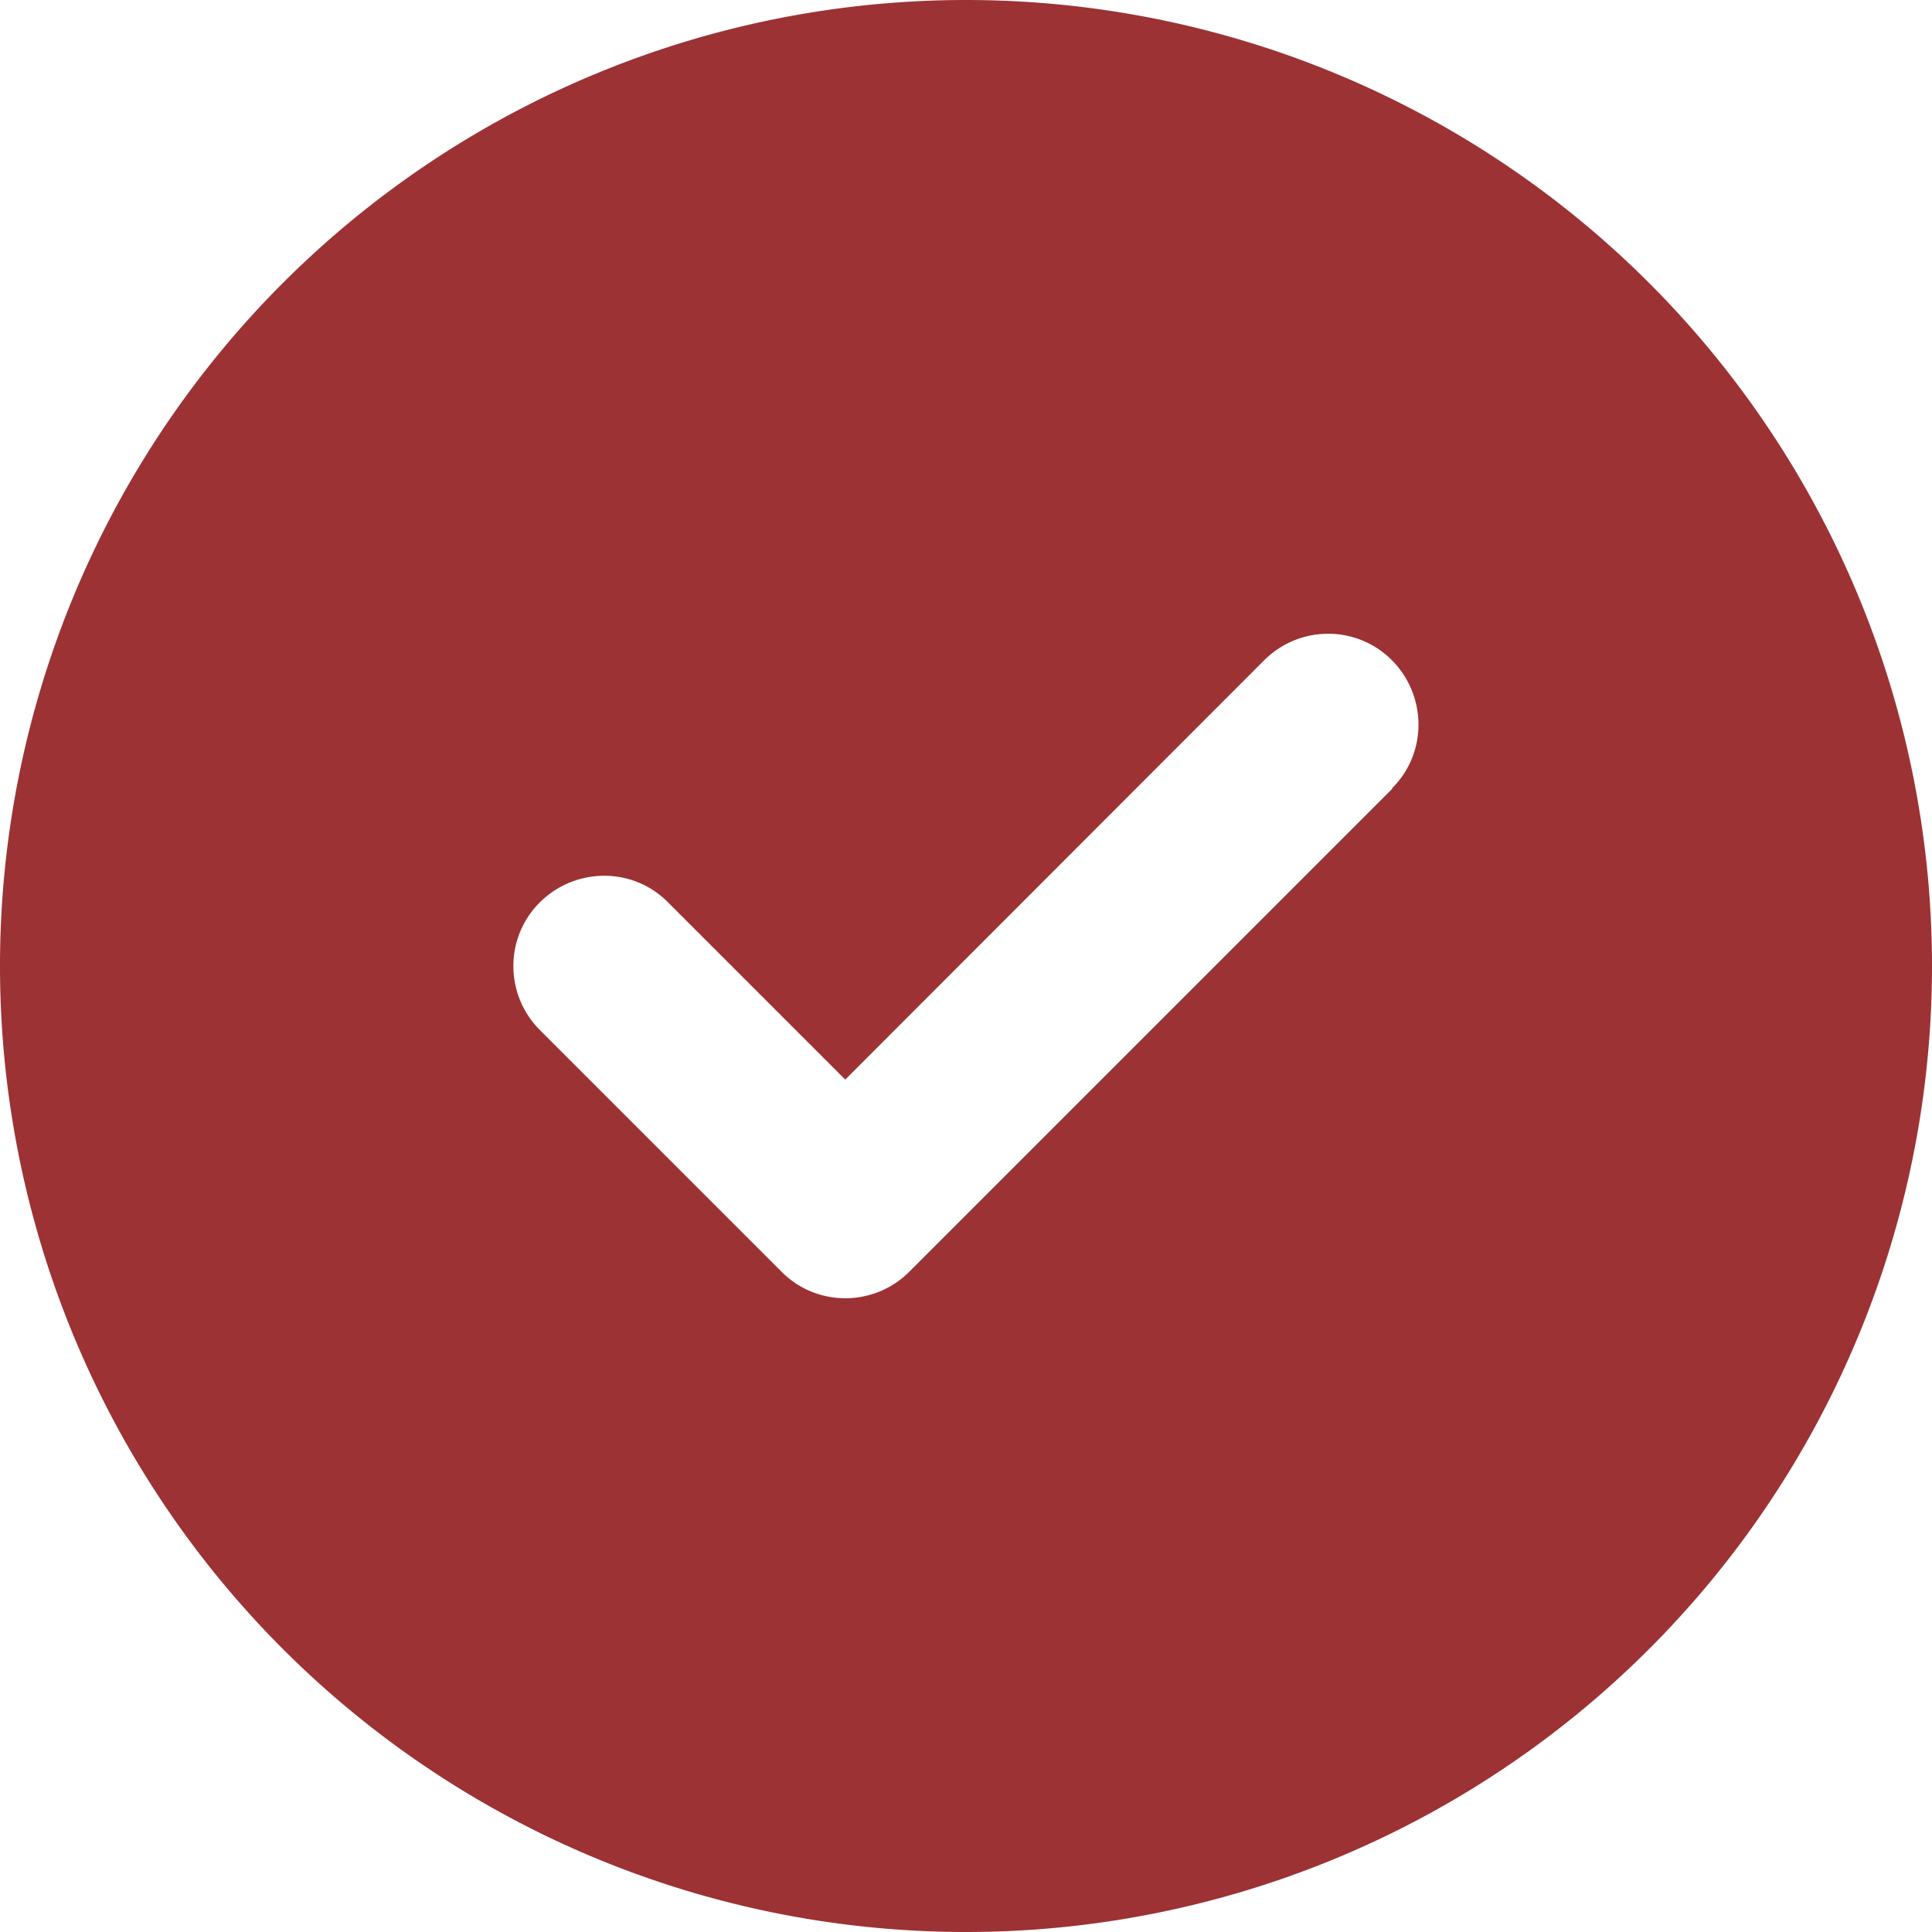
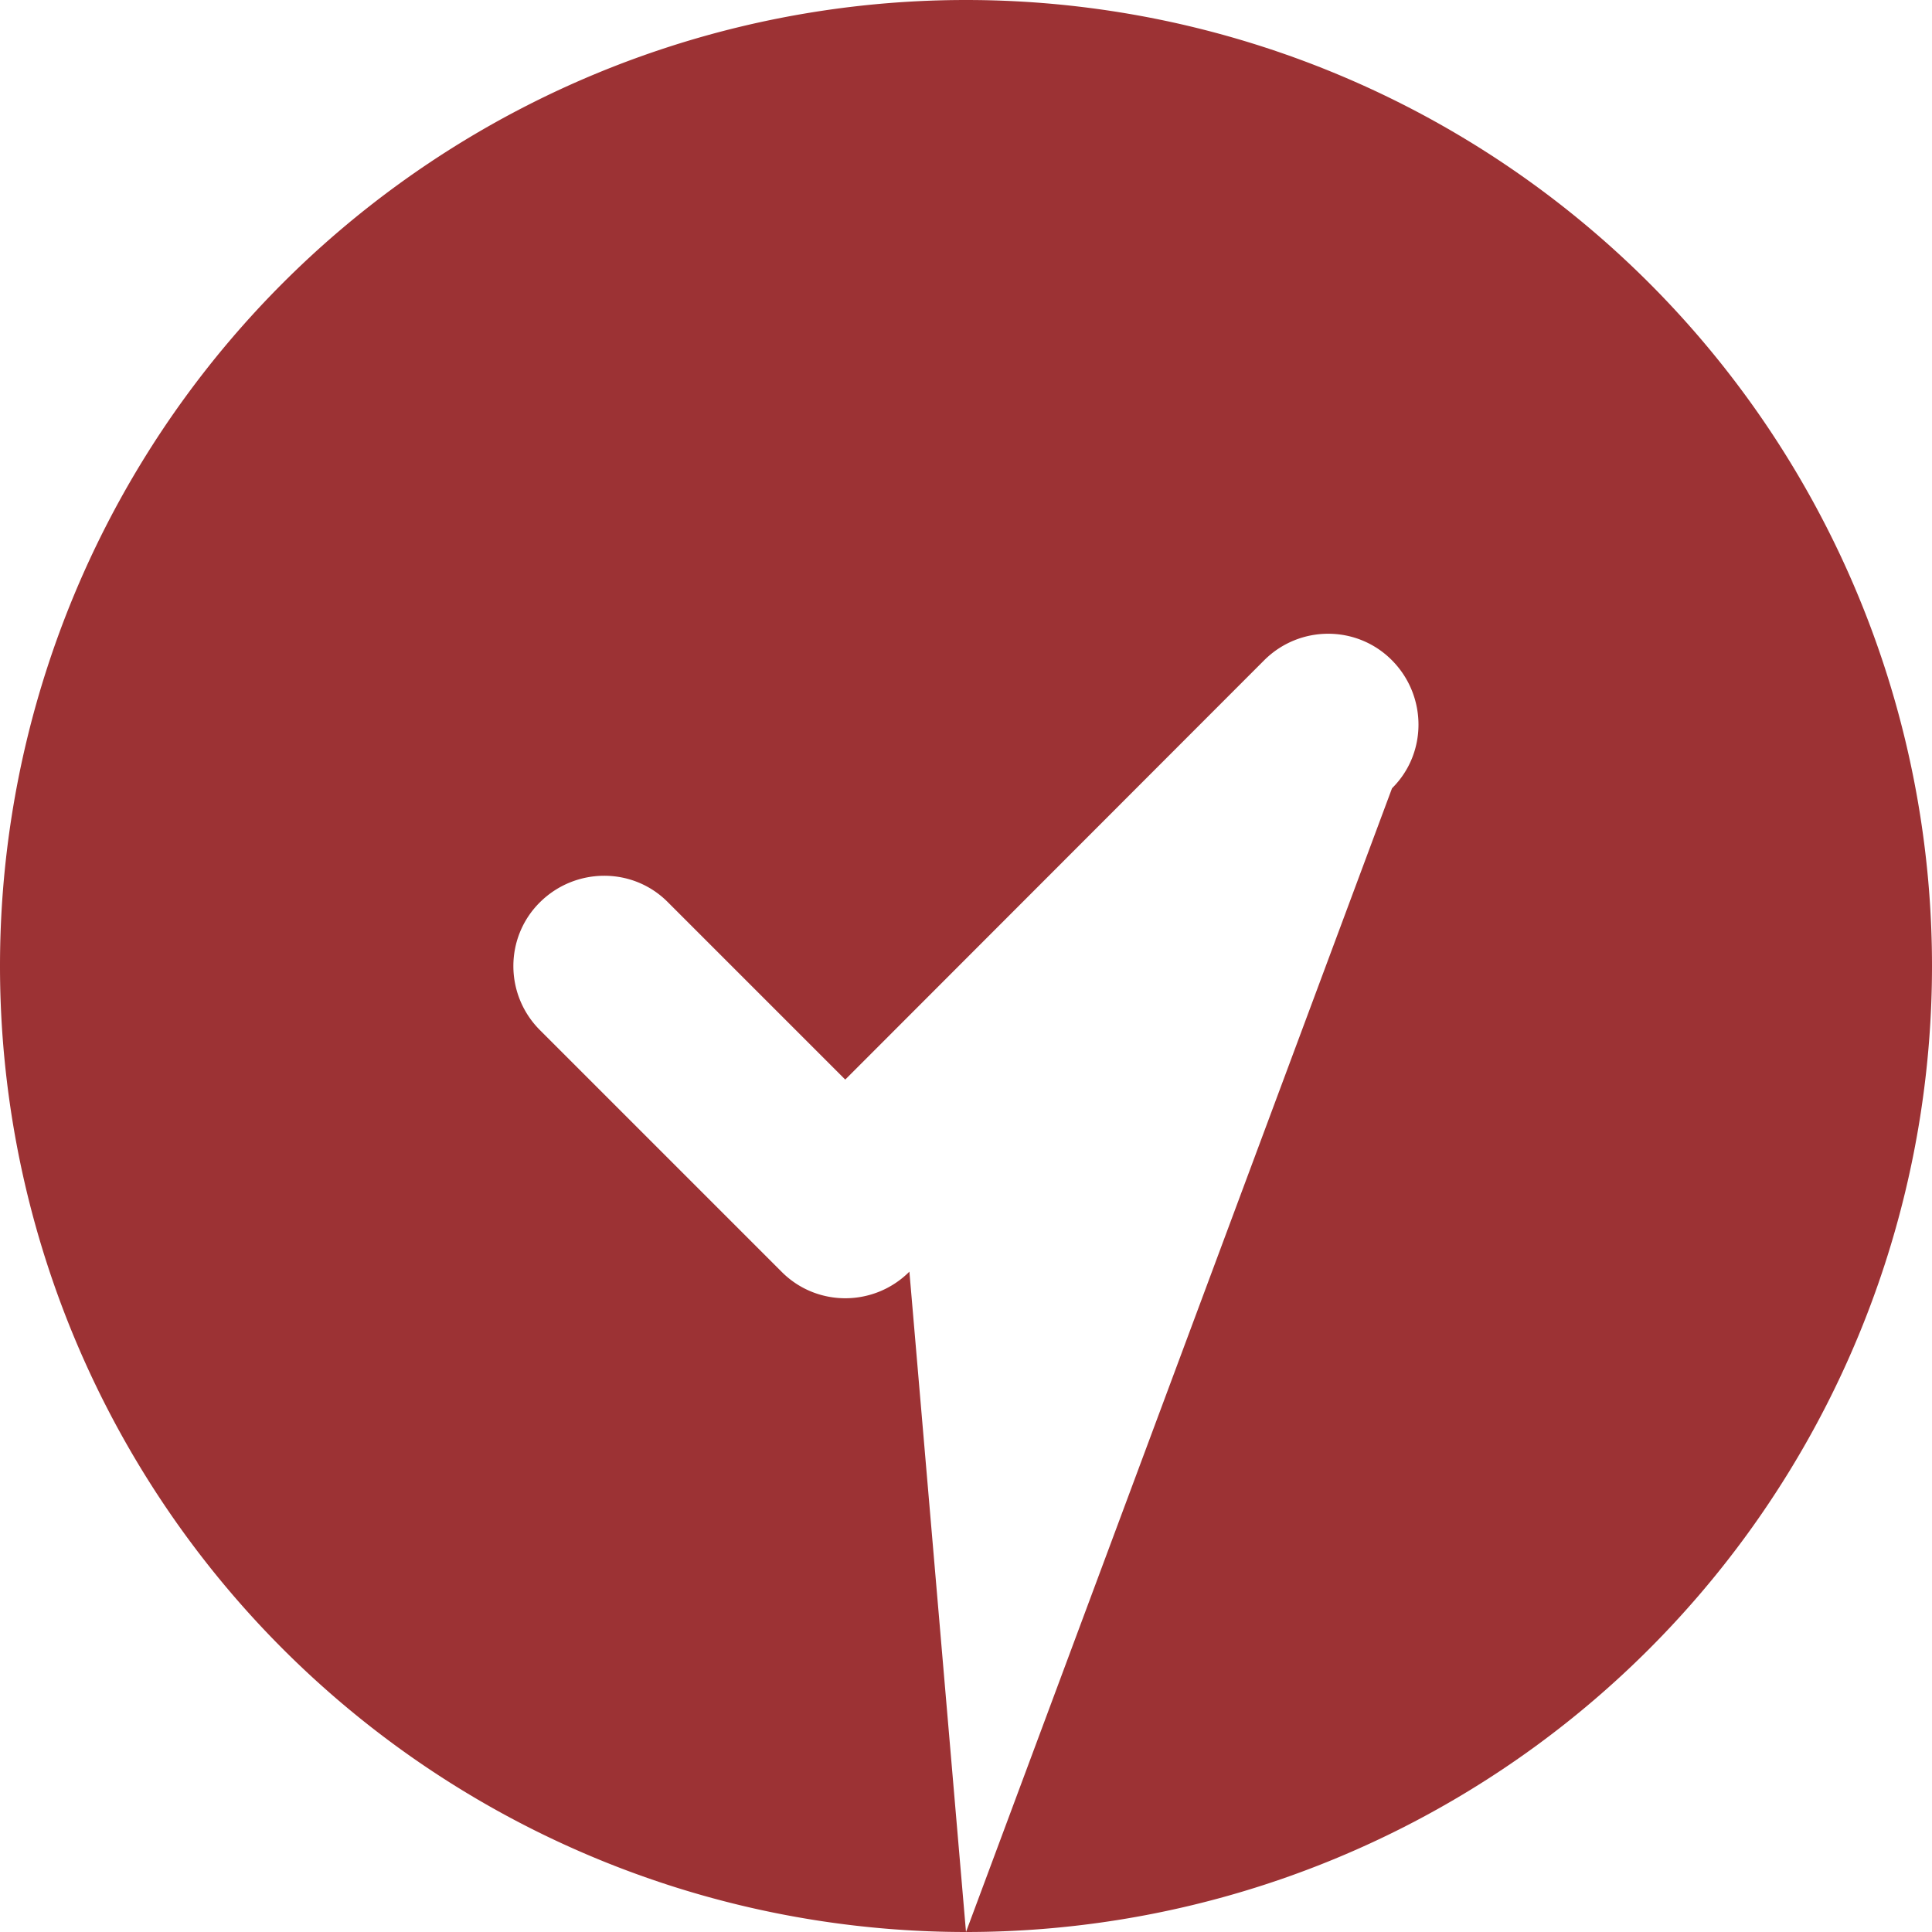
<svg xmlns="http://www.w3.org/2000/svg" viewBox="0 0 512 512" width="20" height="20" style="margin-right: 5px;" fill="#9C3234">
-   <path d="M256 512A256 256 0 1 0 256 0a256 256 0 1 0 0 512zM369 209L241 337c-9.4 9.4-24.6 9.4-33.9 0l-64-64c-9.4-9.4-9.4-24.6 0-33.9s24.6-9.4 33.9 0l47 47L335 175c9.4-9.4 24.6-9.4 33.9 0s9.4 24.6 0 33.9z">
+   <path d="M256 512A256 256 0 1 0 256 0a256 256 0 1 0 0 512zL241 337c-9.4 9.4-24.6 9.4-33.9 0l-64-64c-9.4-9.4-9.4-24.6 0-33.9s24.6-9.4 33.9 0l47 47L335 175c9.4-9.4 24.6-9.4 33.9 0s9.4 24.6 0 33.9z">
                                                </path>
</svg>